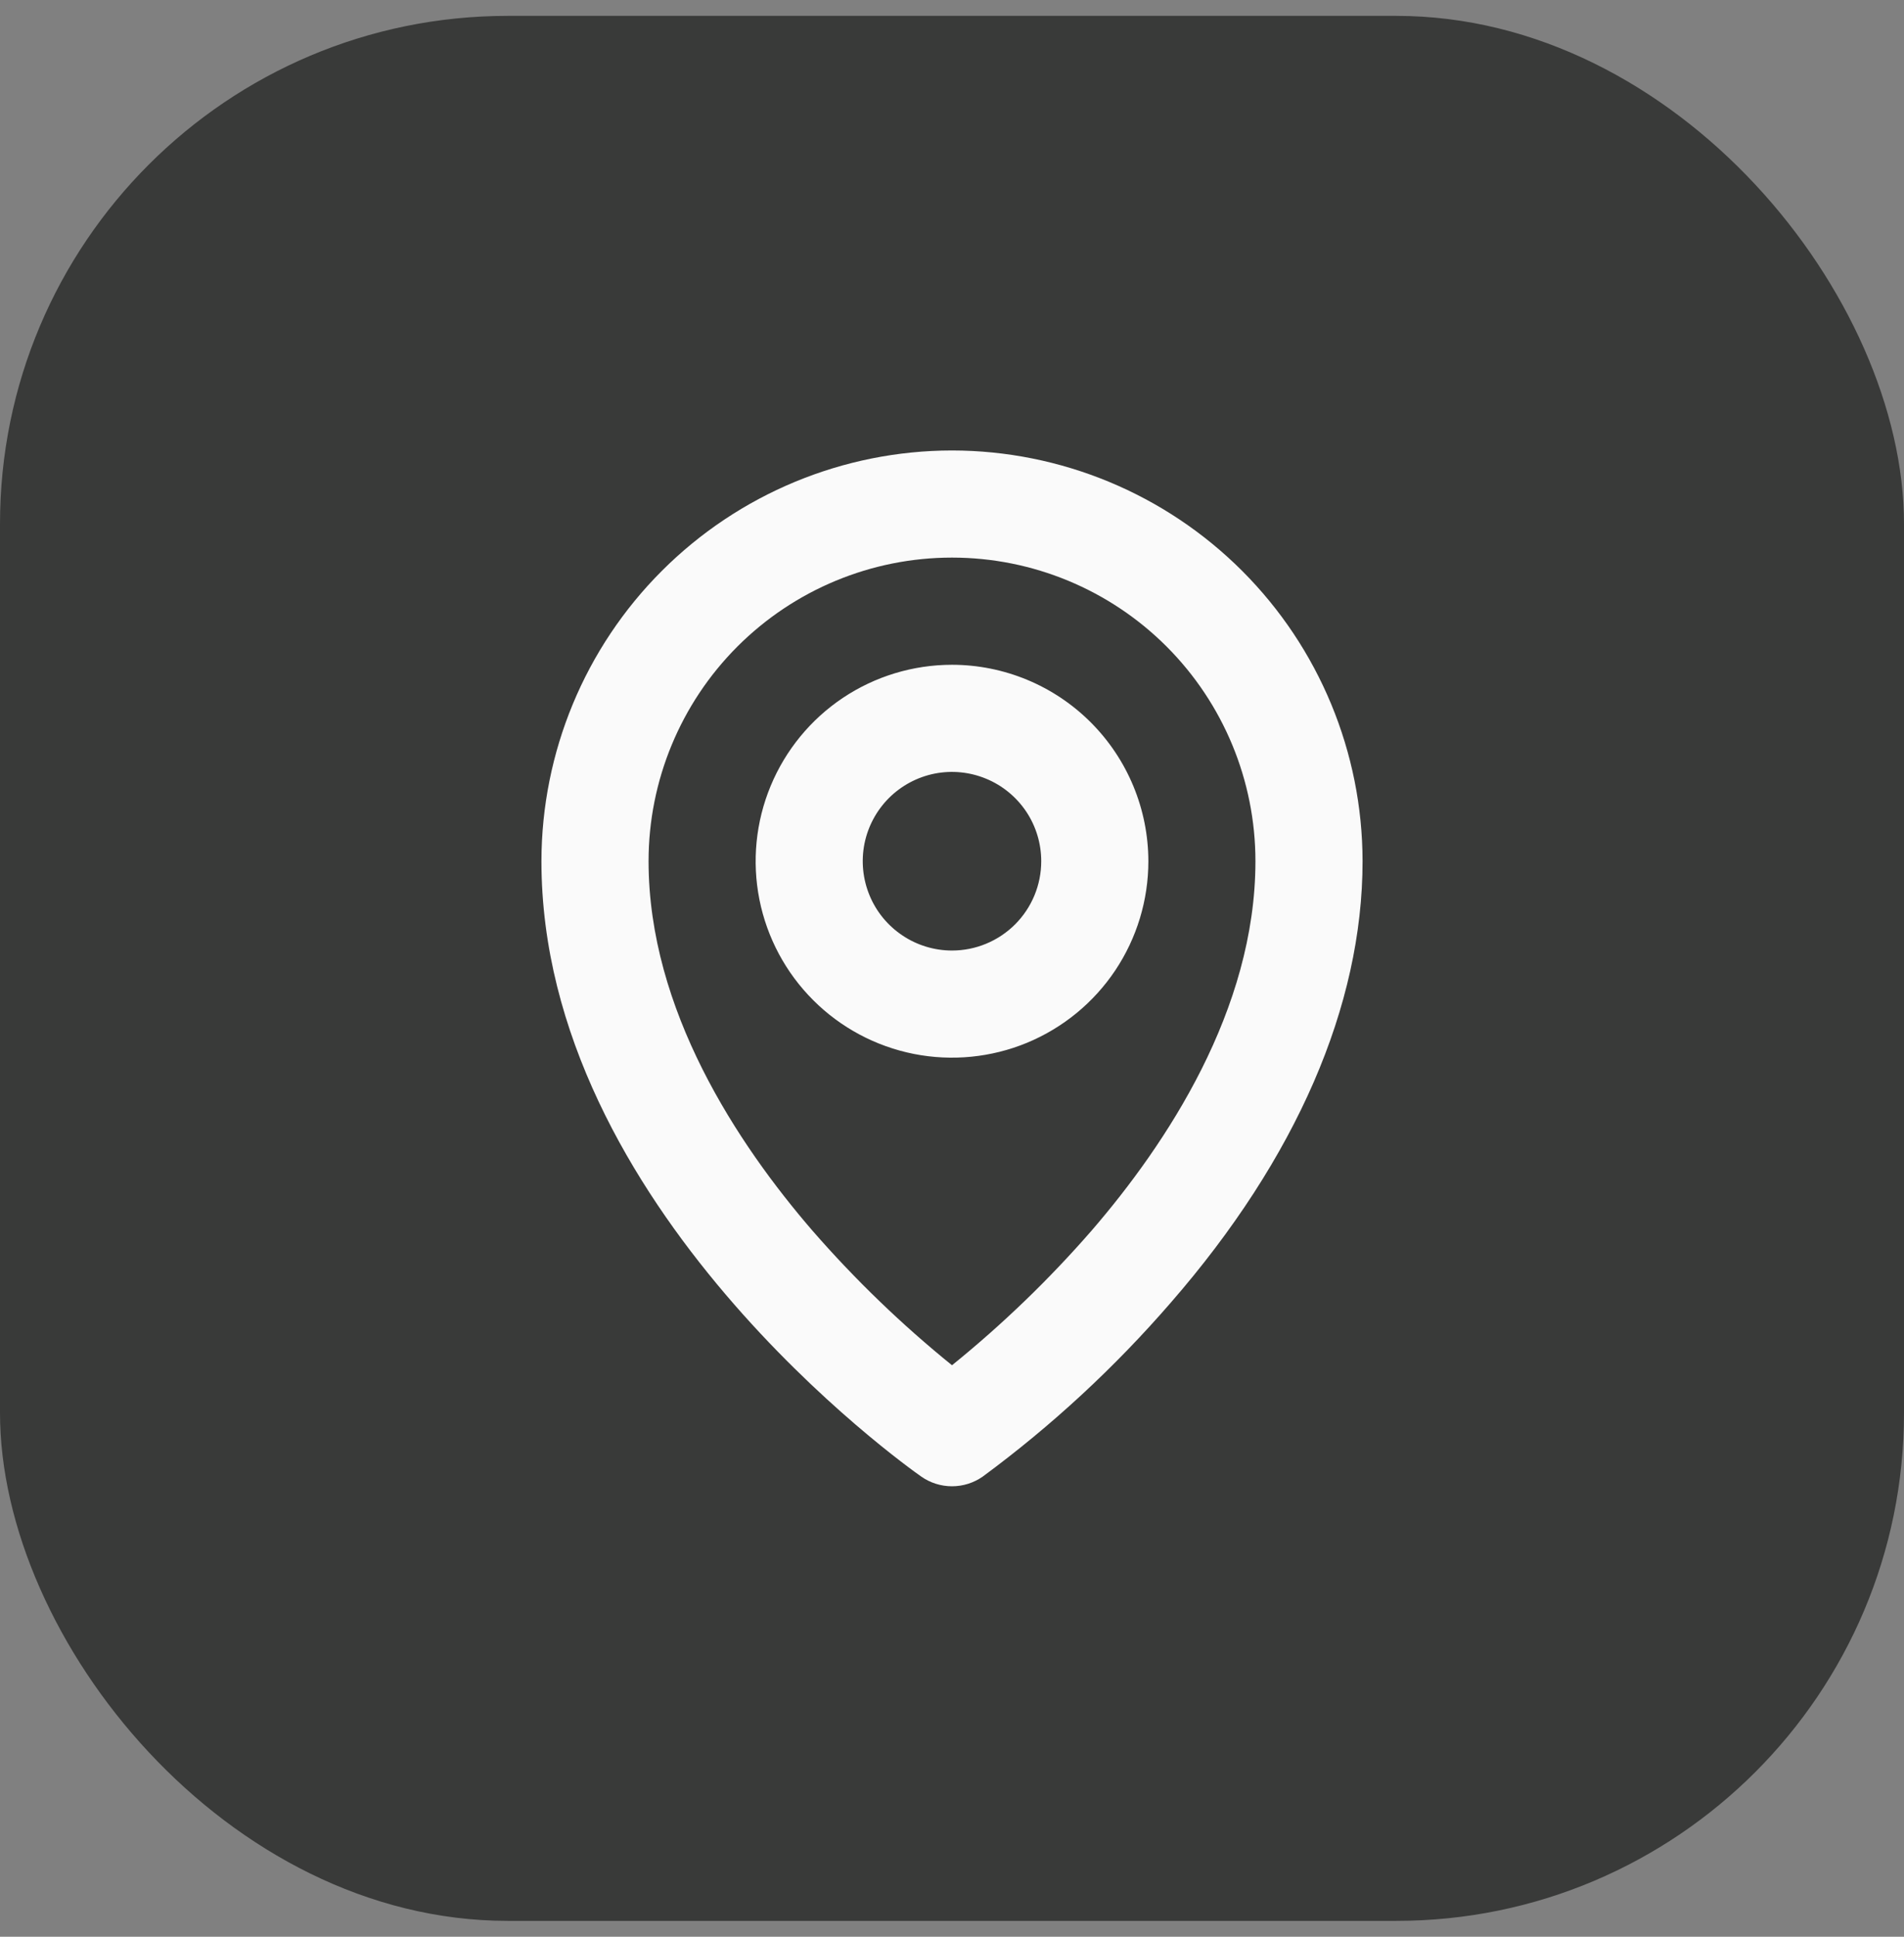
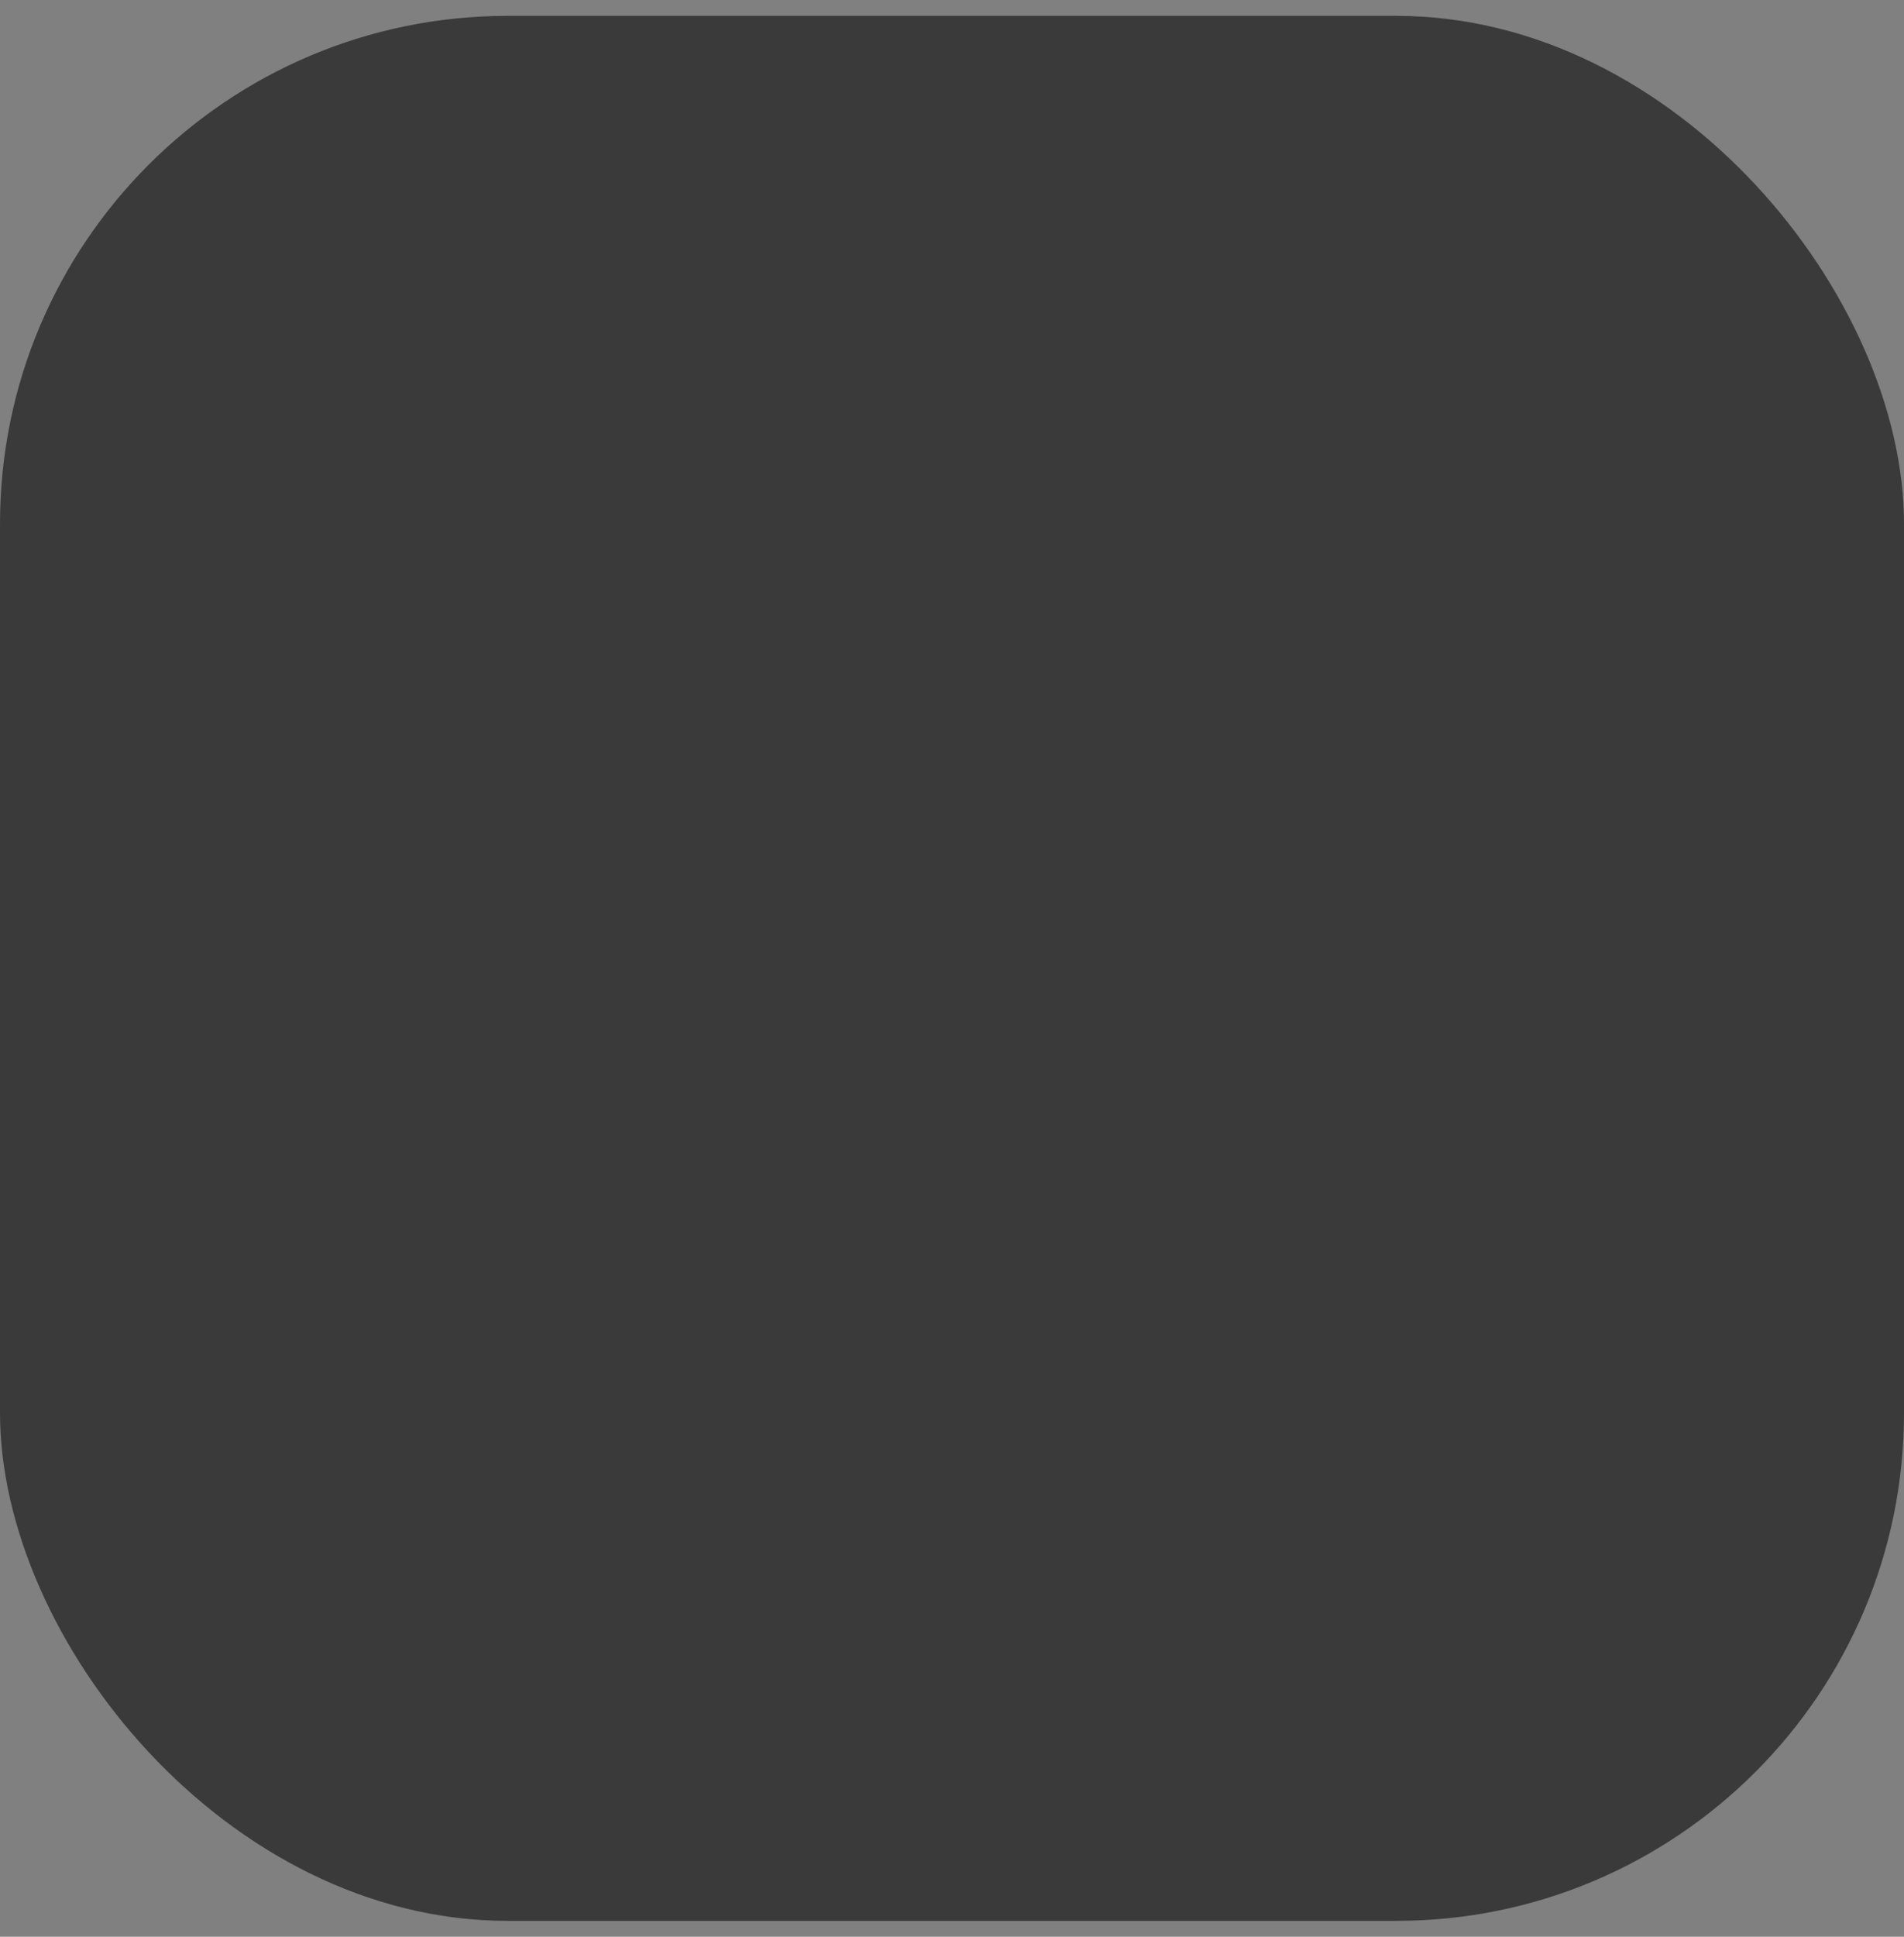
<svg xmlns="http://www.w3.org/2000/svg" width="60" height="61" viewBox="0 0 60 61" fill="none">
  <rect x="0" y="0" width="60" height="61" fill="#808080" stroke="none" />
  <rect y="0.5" width="60" height="60" rx="16" fill="#393A39" />
-   <path d="M30 20.938C28.776 20.938 27.58 21.3 26.562 21.98C25.545 22.66 24.752 23.627 24.284 24.757C23.815 25.888 23.693 27.132 23.931 28.332C24.17 29.532 24.759 30.635 25.625 31.5C26.49 32.366 27.593 32.955 28.793 33.194C29.993 33.432 31.237 33.31 32.368 32.842C33.498 32.373 34.465 31.58 35.145 30.563C35.825 29.545 36.188 28.349 36.188 27.125C36.186 25.485 35.533 23.912 34.373 22.752C33.213 21.592 31.64 20.939 30 20.938ZM30 29.938C29.444 29.938 28.9 29.773 28.438 29.463C27.975 29.154 27.614 28.715 27.402 28.201C27.189 27.687 27.133 27.122 27.241 26.576C27.35 26.031 27.618 25.53 28.011 25.136C28.405 24.743 28.906 24.475 29.451 24.366C29.997 24.258 30.562 24.314 31.076 24.527C31.59 24.739 32.029 25.1 32.339 25.562C32.648 26.025 32.812 26.569 32.812 27.125C32.812 27.871 32.516 28.586 31.989 29.114C31.461 29.641 30.746 29.938 30 29.938ZM30 14.188C26.57 14.191 23.281 15.556 20.856 17.981C18.43 20.406 17.066 23.695 17.062 27.125C17.062 38.004 28.543 46.166 29.032 46.507C29.316 46.706 29.654 46.812 30 46.812C30.346 46.812 30.684 46.706 30.968 46.507C33.142 44.905 35.131 43.065 36.899 41.023C40.849 36.486 42.938 31.677 42.938 27.125C42.934 23.695 41.569 20.406 39.144 17.981C36.719 15.556 33.43 14.191 30 14.188ZM34.402 38.756C33.061 40.296 31.588 41.716 30 43C28.412 41.716 26.939 40.296 25.598 38.756C23.25 36.036 20.438 31.809 20.438 27.125C20.438 24.589 21.445 22.157 23.238 20.363C25.032 18.57 27.464 17.562 30 17.562C32.536 17.562 34.968 18.57 36.762 20.363C38.555 22.157 39.562 24.589 39.562 27.125C39.562 31.809 36.75 36.036 34.402 38.756Z" fill="#FAFAFA" />
</svg>